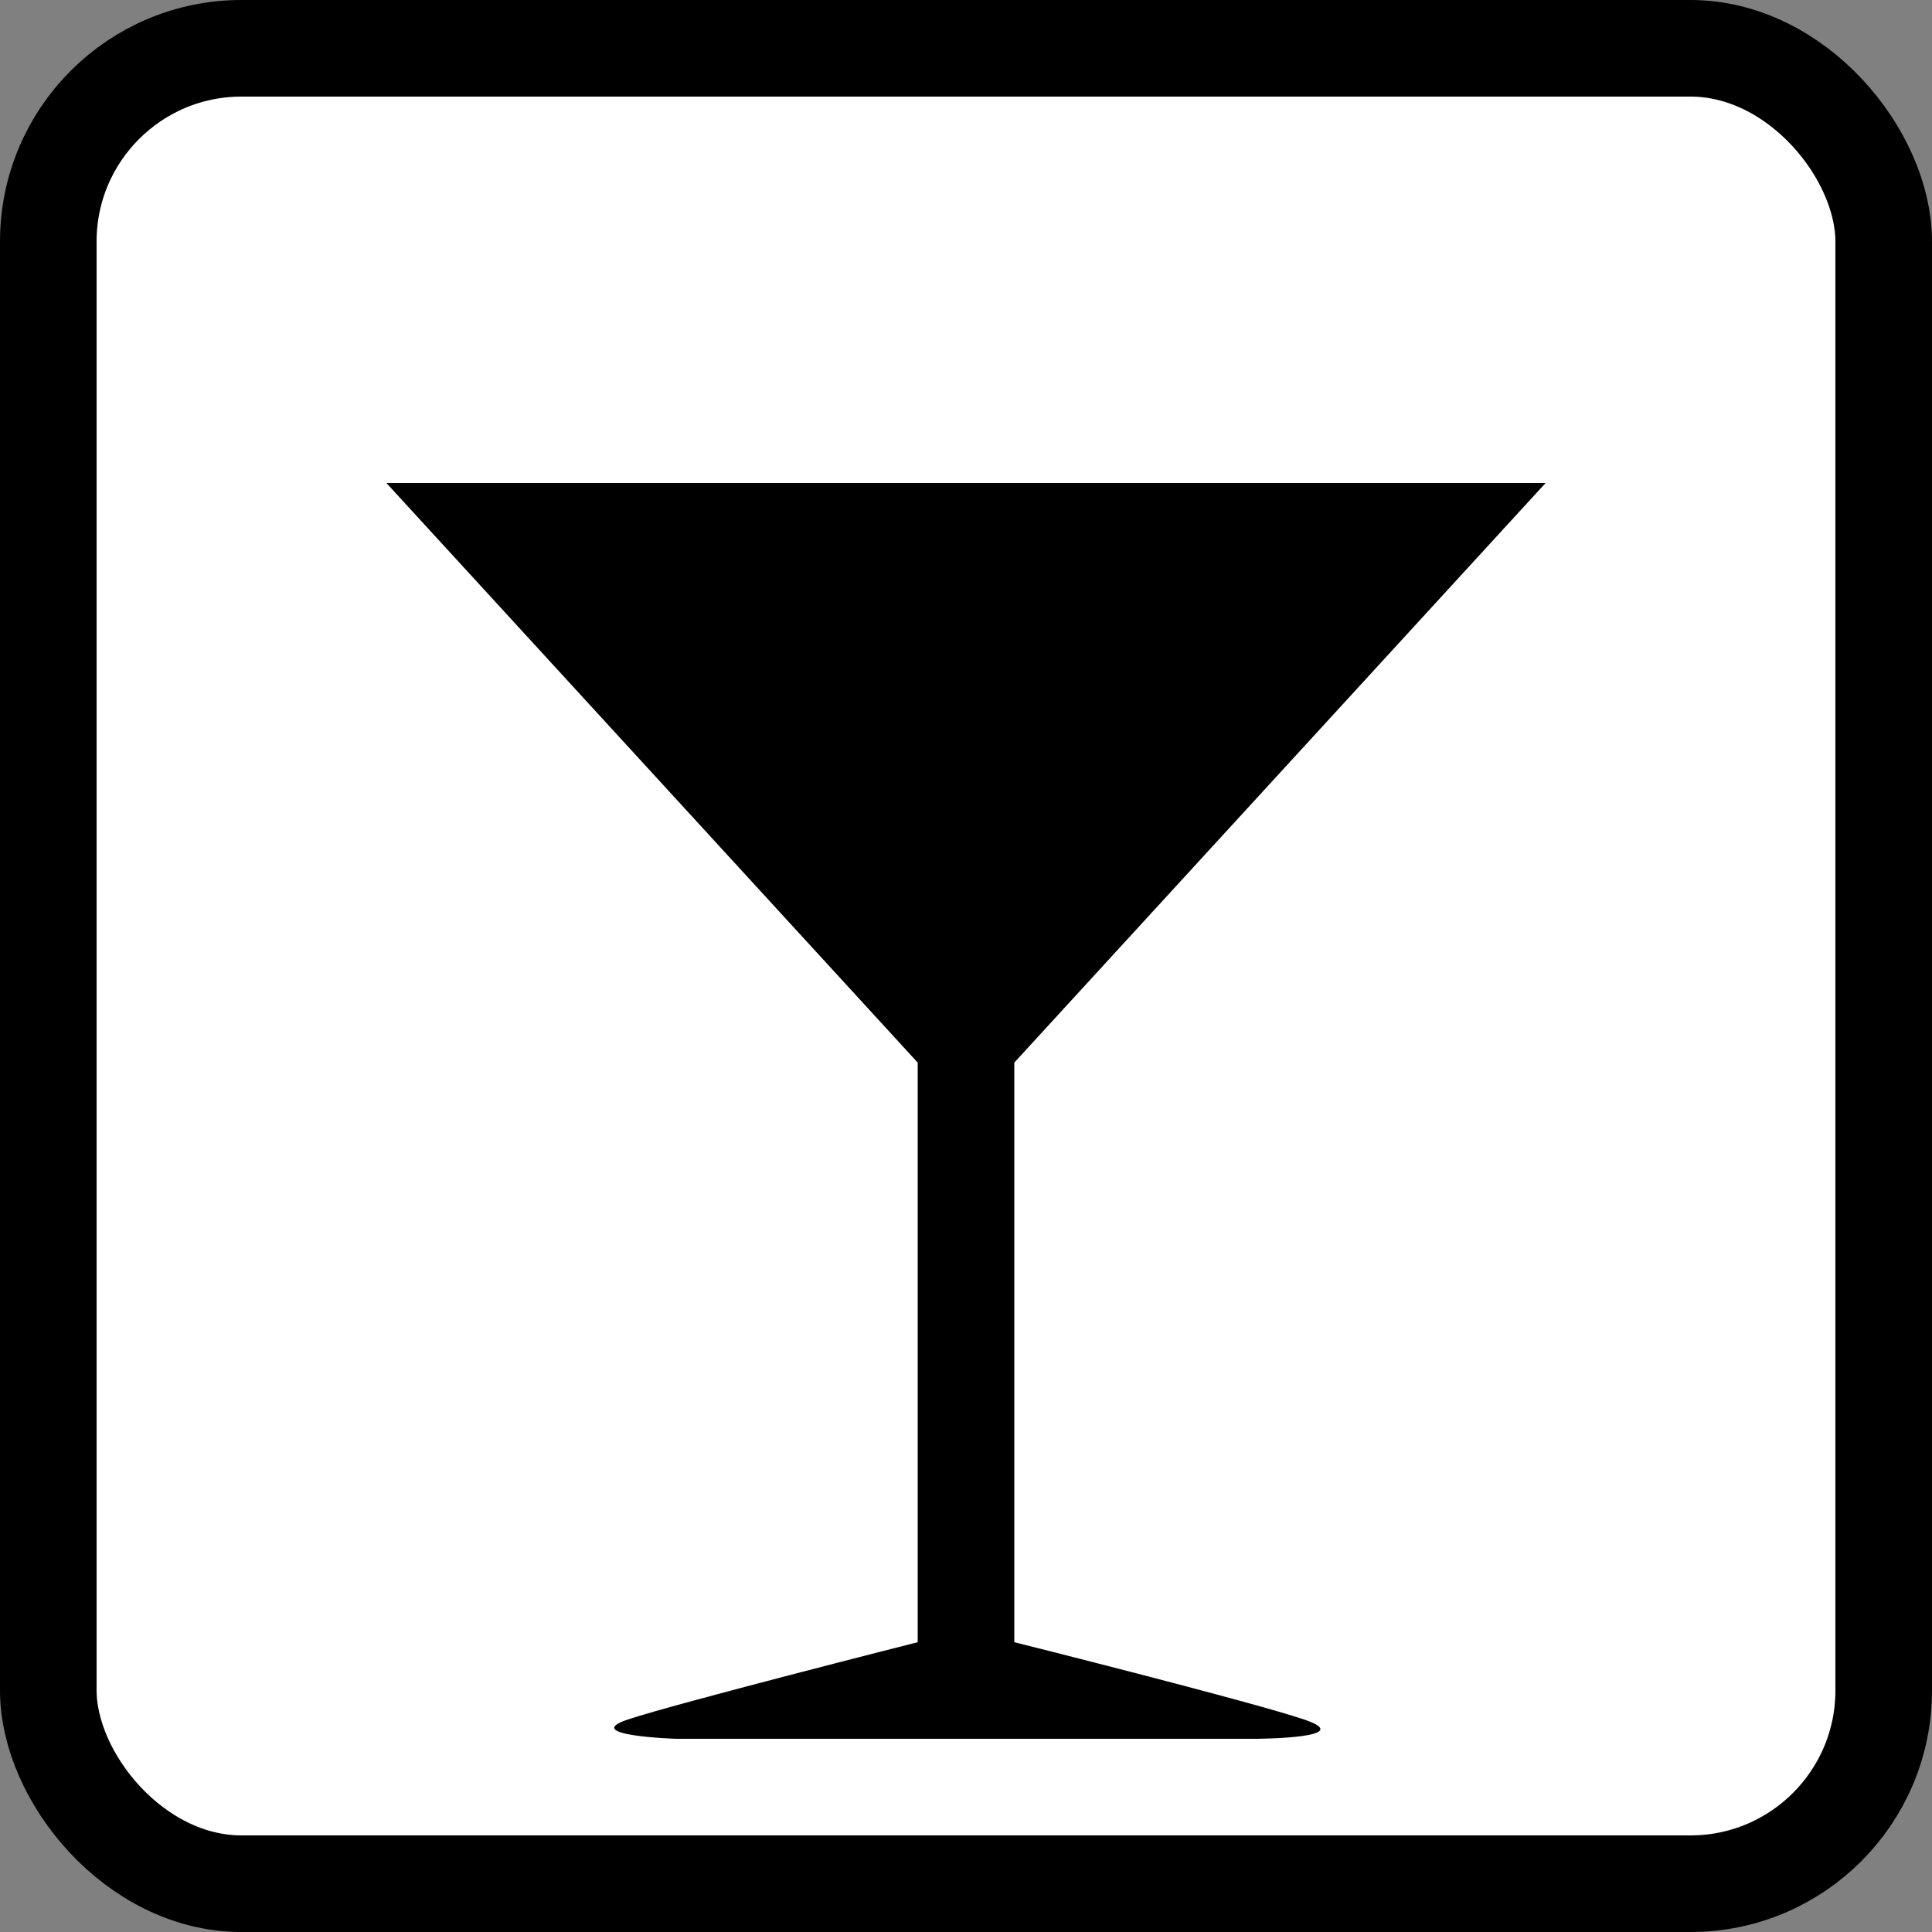
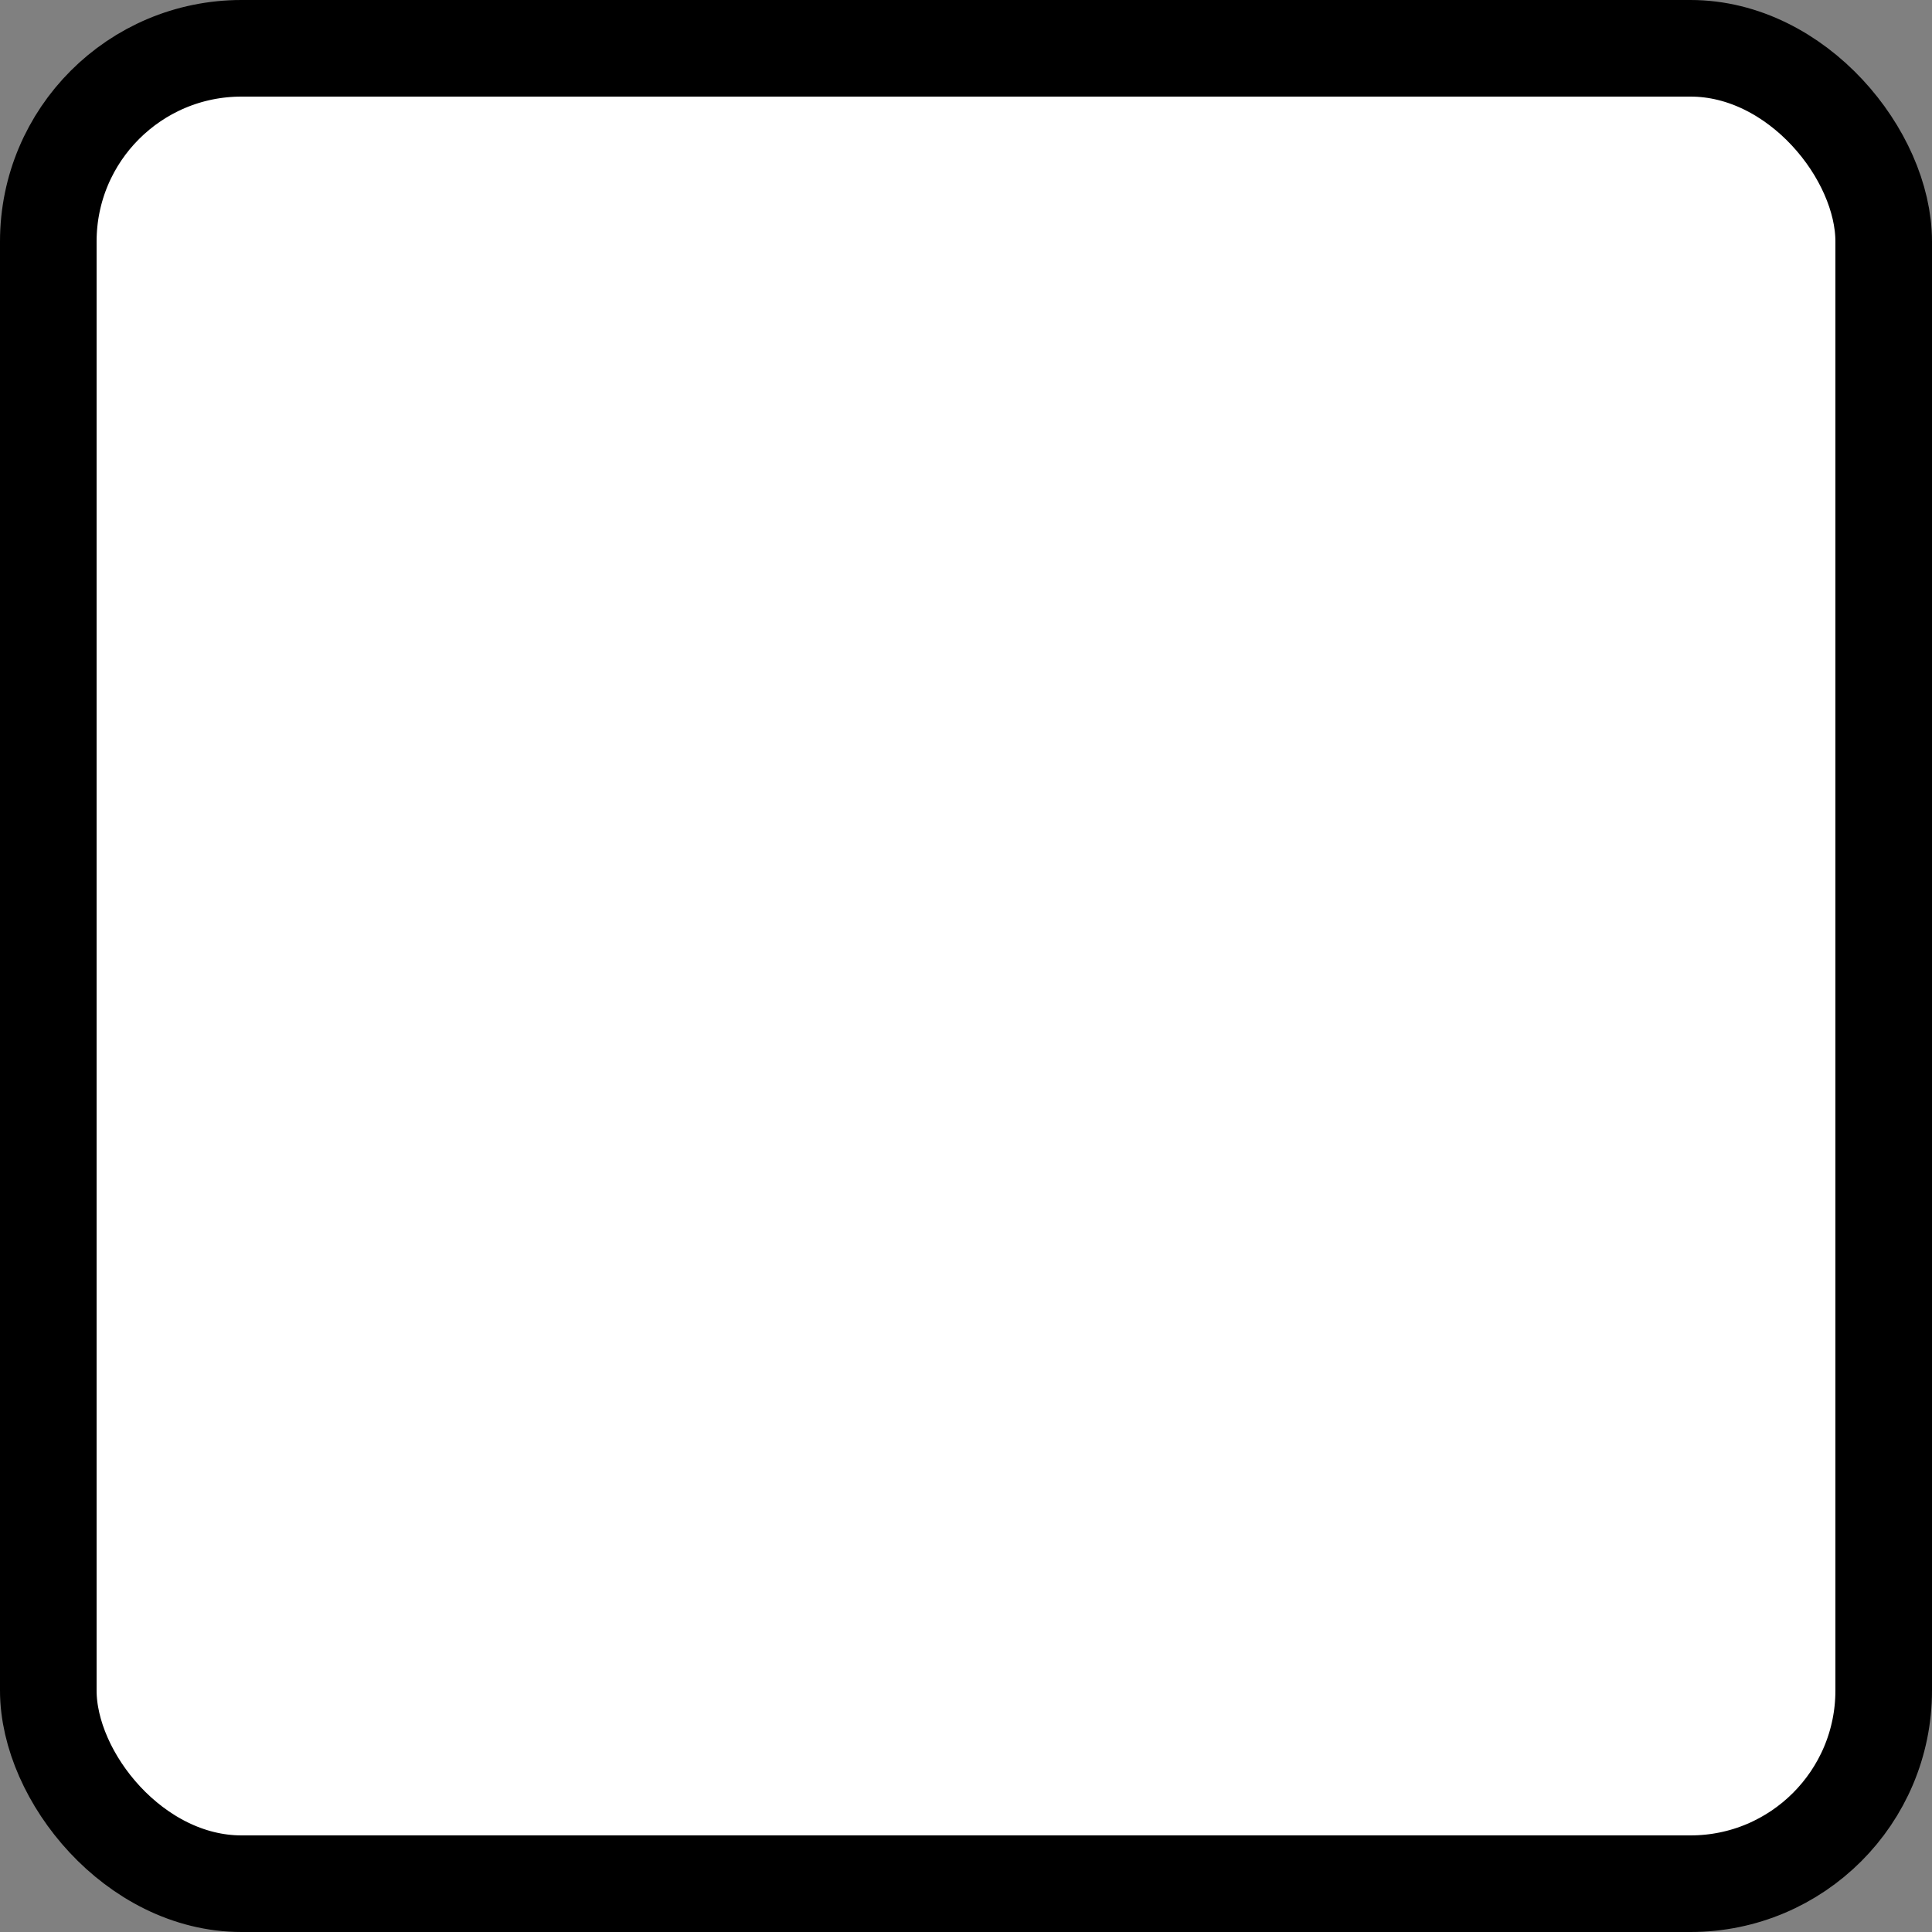
<svg xmlns="http://www.w3.org/2000/svg" xmlns:ns1="http://sodipodi.sourceforge.net/DTD/sodipodi-0.dtd" xmlns:ns2="http://www.inkscape.org/namespaces/inkscape" width="20" height="20" id="svg2" ns1:version="0.32" ns2:version="0.46" version="1.0" ns1:docname="2020_st_amenity_bar.svg" ns2:output_extension="org.inkscape.output.svg.inkscape">
  <rect width="100%" height="100%" fill="#808080" stroke="none" />
  <ns1:namedview ns2:window-height="844" ns2:window-width="1440" ns2:pageshadow="2" ns2:pageopacity="0.0" guidetolerance="10.0" gridtolerance="20" objecttolerance="10.0" borderopacity="1.0" bordercolor="#666666" pagecolor="#ffffff" id="base" showgrid="true" ns2:zoom="44.352" ns2:cx="13.160173" ns2:cy="13.502886" ns2:window-x="0" ns2:window-y="22" ns2:current-layer="svg2">
    <ns2:grid type="xygrid" id="grid2383" visible="true" enabled="true" />
  </ns1:namedview>
  <defs id="defs4">
    <ns2:perspective ns1:type="inkscape:persp3d" ns2:vp_x="0 : 526.18109 : 1" ns2:vp_y="0 : 1000 : 0" ns2:vp_z="744.09448 : 526.18109 : 1" ns2:persp3d-origin="372.04724 : 350.78739 : 1" id="perspective10" />
    <ns2:perspective id="perspective2461" ns2:persp3d-origin="10 : 6.6666667 : 1" ns2:vp_z="20 : 10 : 1" ns2:vp_y="0 : 1000 : 0" ns2:vp_x="0 : 10 : 1" ns1:type="inkscape:persp3d" />
    <ns2:perspective id="perspective2466" ns2:persp3d-origin="400 : 200 : 1" ns2:vp_z="800 : 300 : 1" ns2:vp_y="0 : 1000 : 0" ns2:vp_x="0 : 300 : 1" ns1:type="inkscape:persp3d" />
    <ns2:perspective id="perspective2920" ns2:persp3d-origin="9.9980001 : 6.6653334 : 1" ns2:vp_z="19.996 : 9.9980001 : 1" ns2:vp_y="0 : 1000 : 0" ns2:vp_x="0 : 9.9980001 : 1" ns1:type="inkscape:persp3d" />
    <ns2:perspective id="perspective2921" ns2:persp3d-origin="9.9980001 : 6.6650003 : 1" ns2:vp_z="19.996 : 9.9975004 : 1" ns2:vp_y="0 : 1000 : 0" ns2:vp_x="0 : 9.9975004 : 1" ns1:type="inkscape:persp3d" />
  </defs>
  <rect style="fill:#ffffff;fill-opacity:1;stroke:#000000;stroke-opacity:1" id="rect2384" width="19" height="19" x="0.5" y="0.5" rx="2" ry="2" />
-   <path d="M 10.5,17 L 10.5,11 L 16,5 L 4,5 L 9.5,11 L 9.5,17 C 9.5,17 7.004,17.632 6.5,17.8 C 5.996,17.968 7,18 7,18 L 13,18 C 13,18 14.074,17.995 13.5,17.8 C 12.926,17.607 10.5,17 10.5,17 z" id="path2912" ns1:nodetypes="ccccccsccsc" />
</svg>